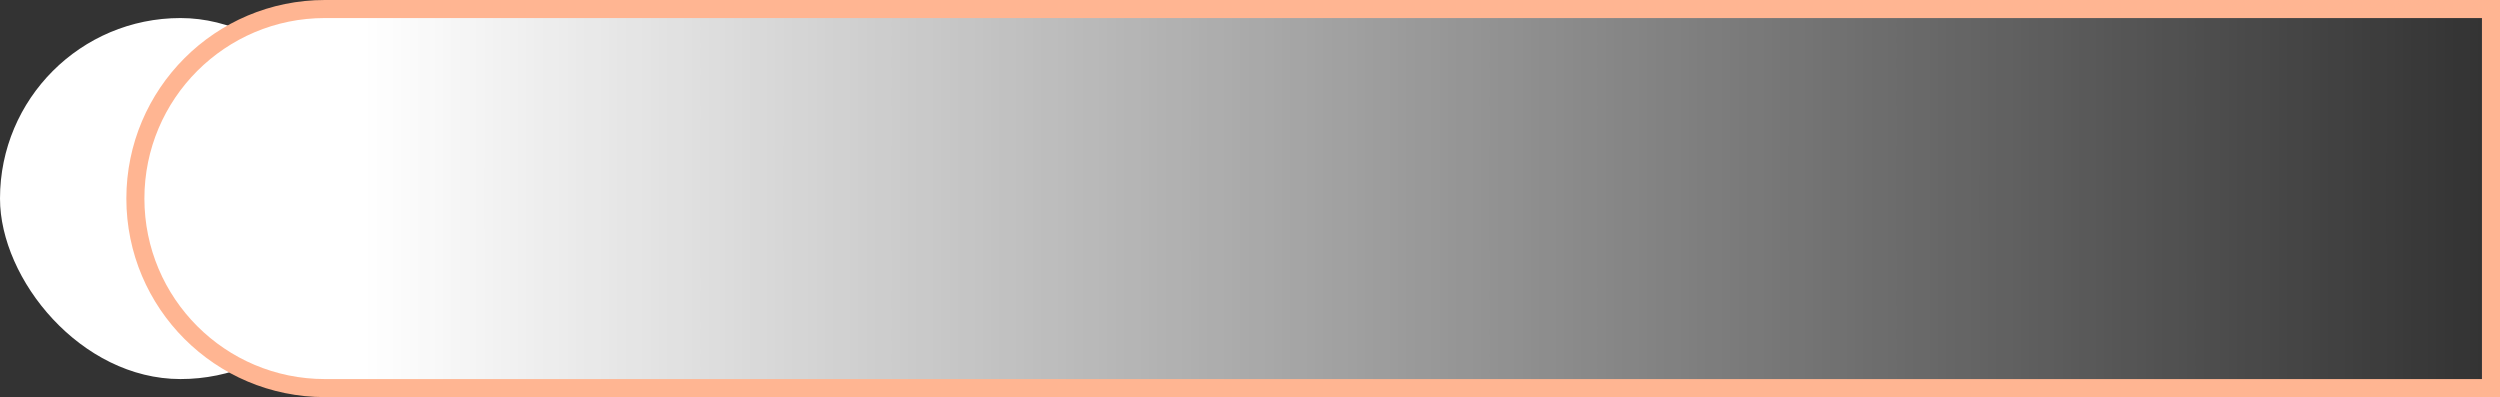
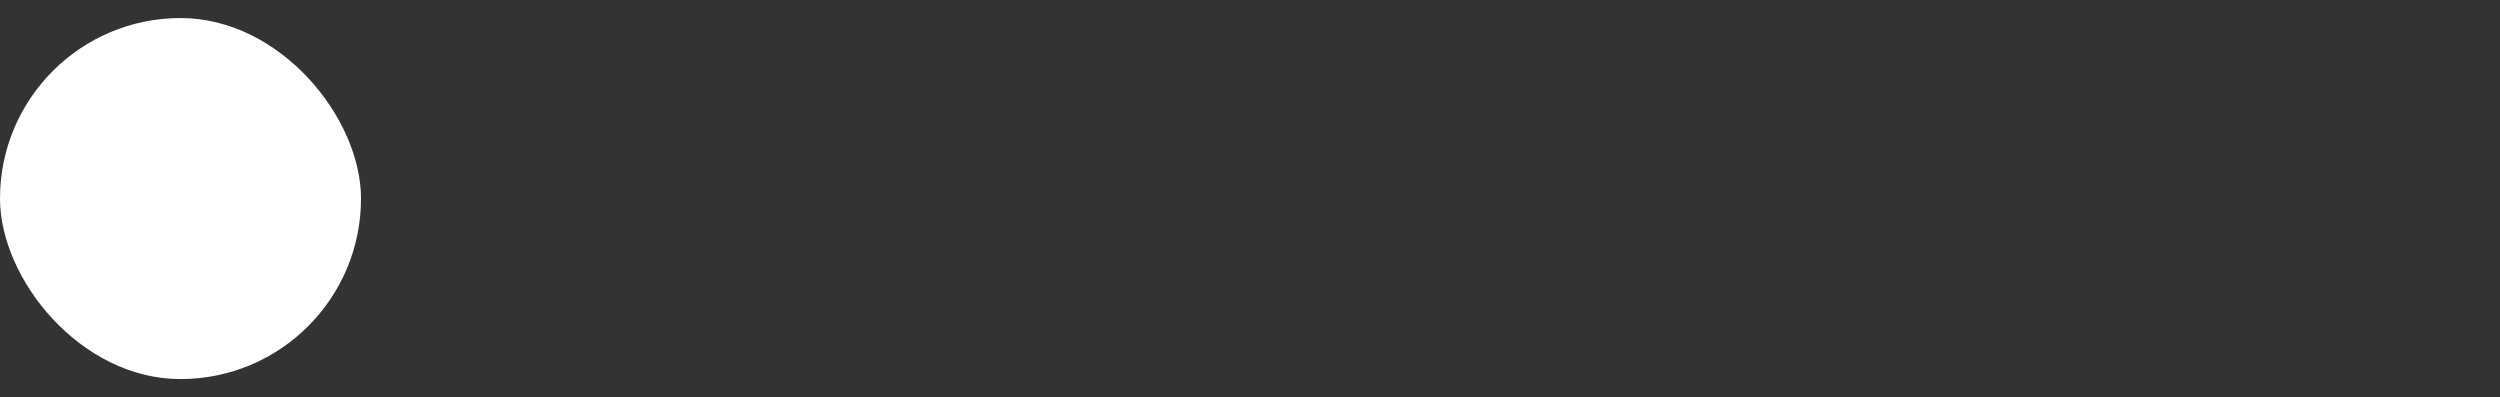
<svg xmlns="http://www.w3.org/2000/svg" width="277" height="44" viewBox="0 0 277 44" fill="none">
  <rect x="0" y="0" width="277" height="44" fill="#333333" stroke="none" />
  <rect y="2" width="40" height="40" rx="20" fill="white" />
-   <path d="M276 1V43H36C24.402 43 15 33.598 15 22C15 10.402 24.402 1 36 1H276Z" fill="url(#paint0_linear_35_2)" stroke="#FFB592" stroke-width="2" />
  <defs>
    <linearGradient id="paint0_linear_35_2" x1="16" y1="22" x2="275" y2="22" gradientUnits="userSpaceOnUse">
      <stop offset="0.094" stop-color="white" />
      <stop offset="1" stop-color="white" stop-opacity="0" />
    </linearGradient>
  </defs>
</svg>